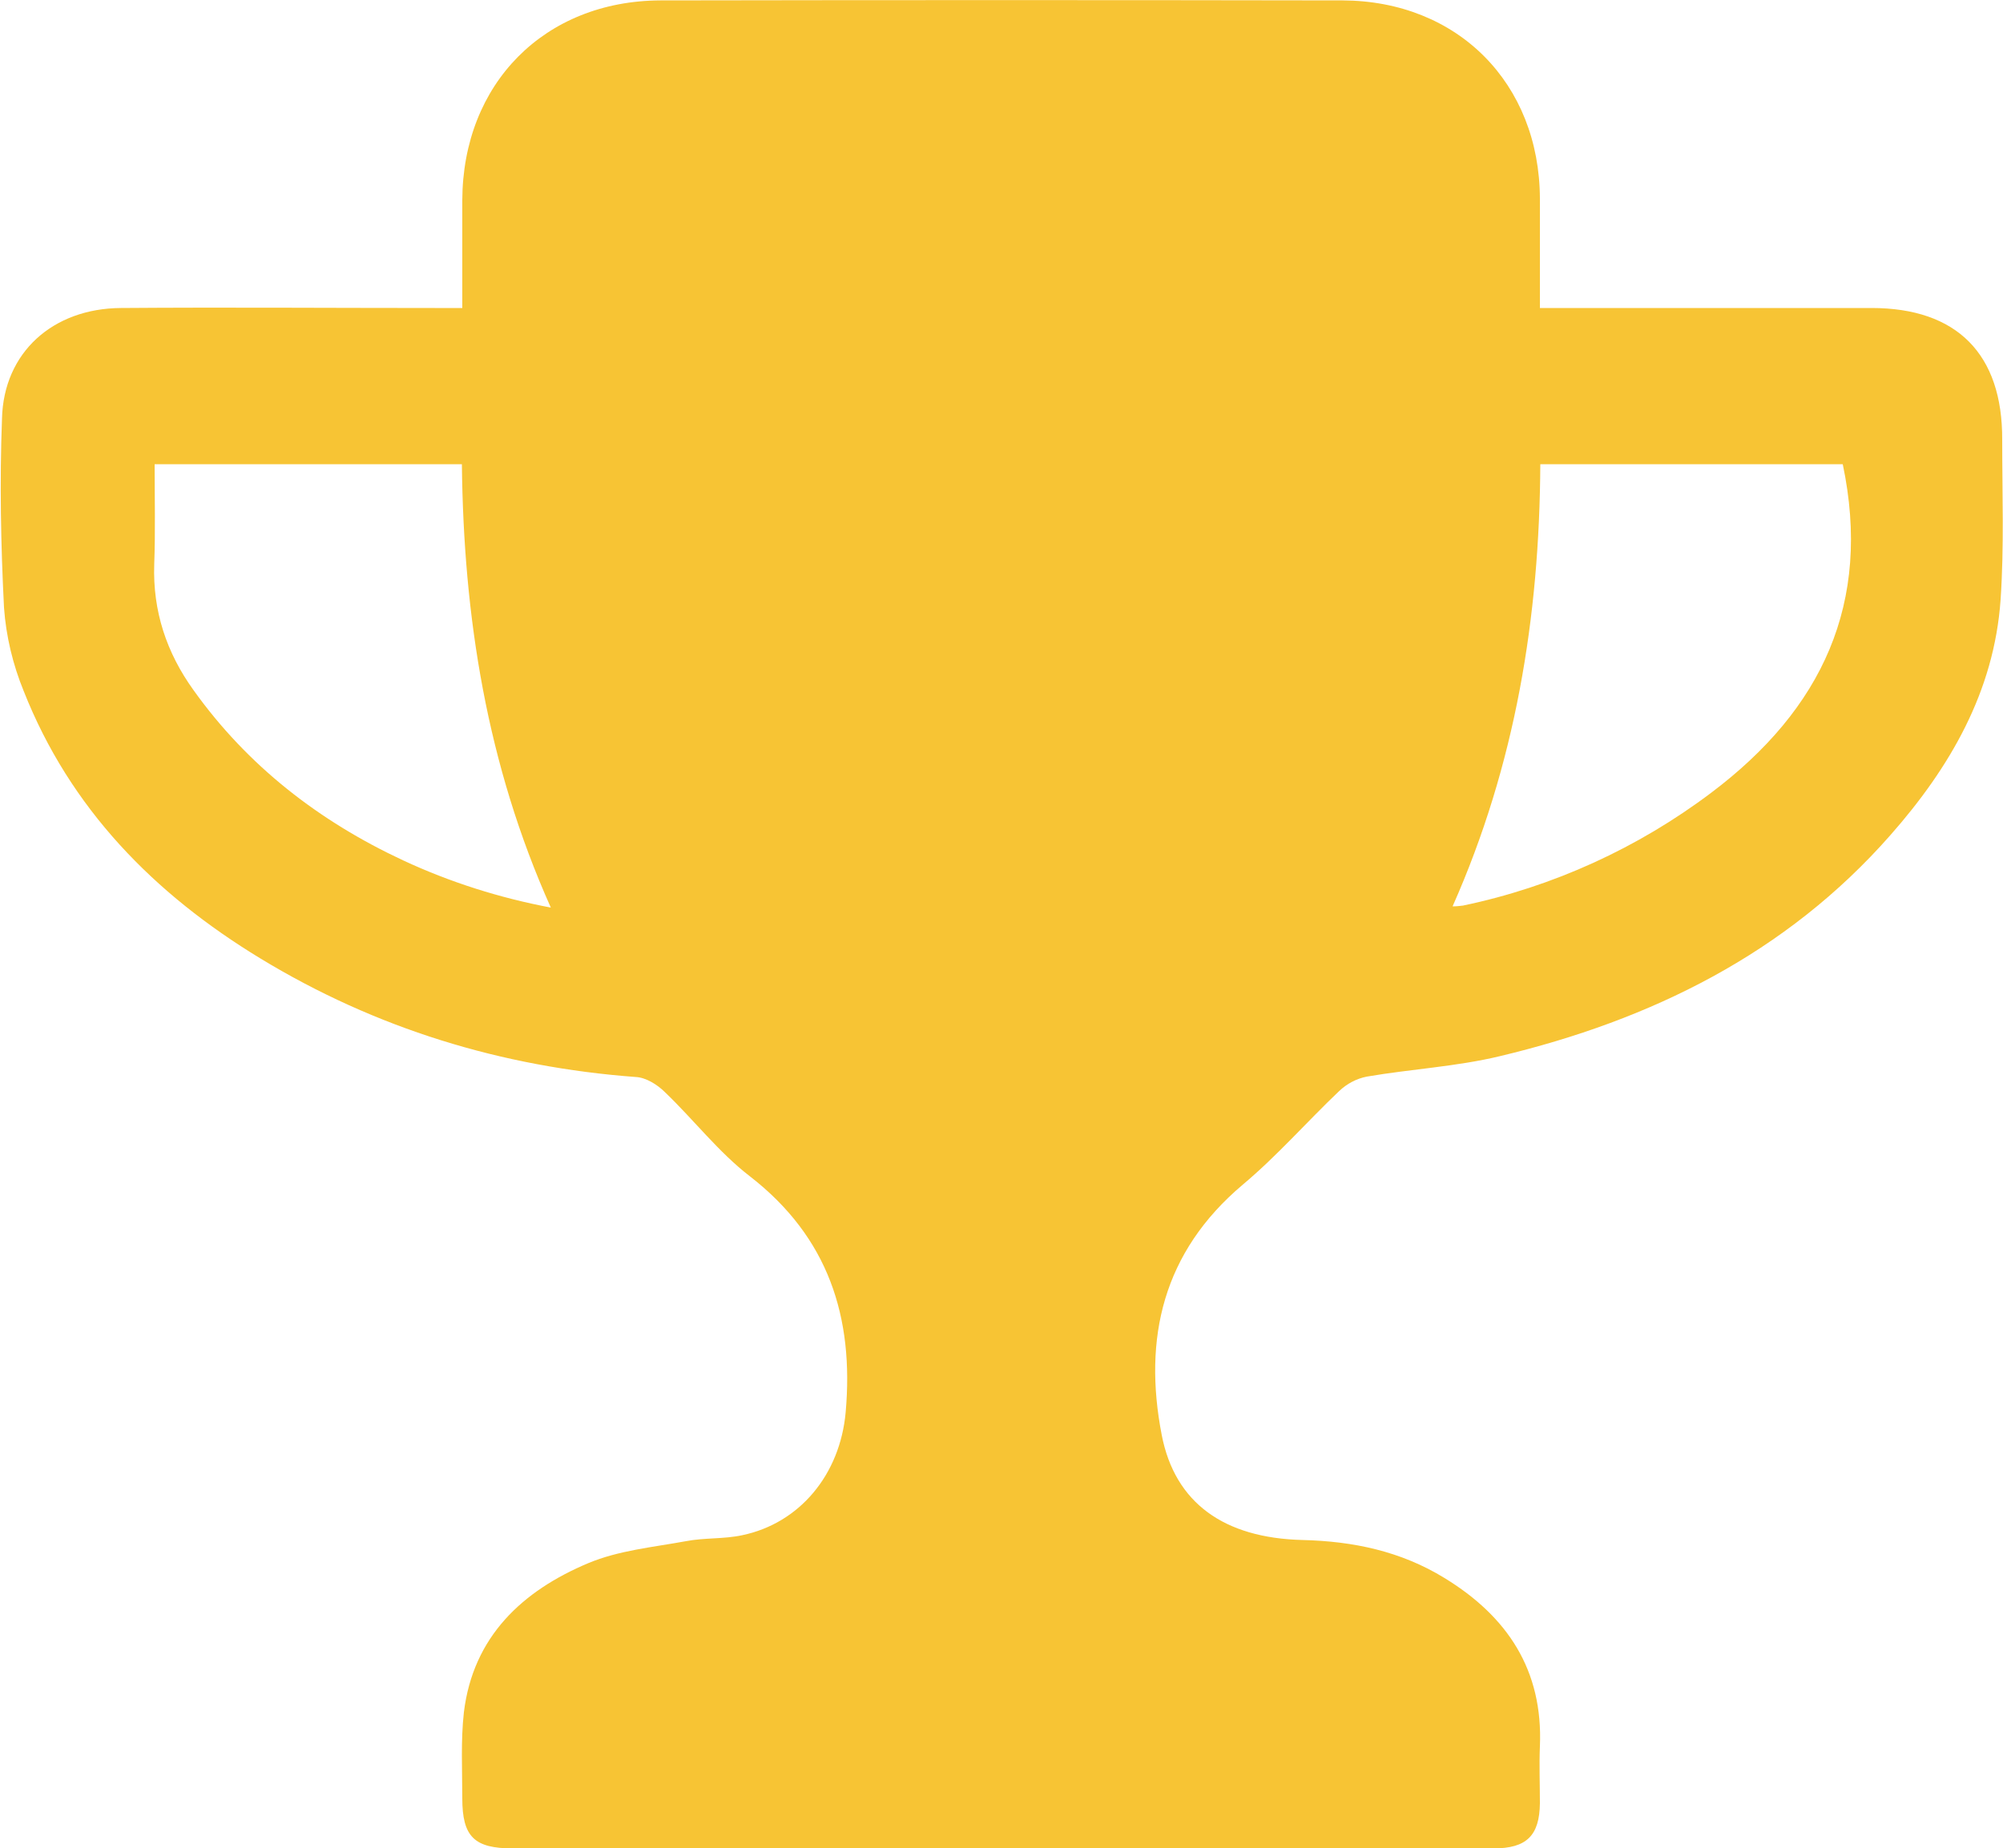
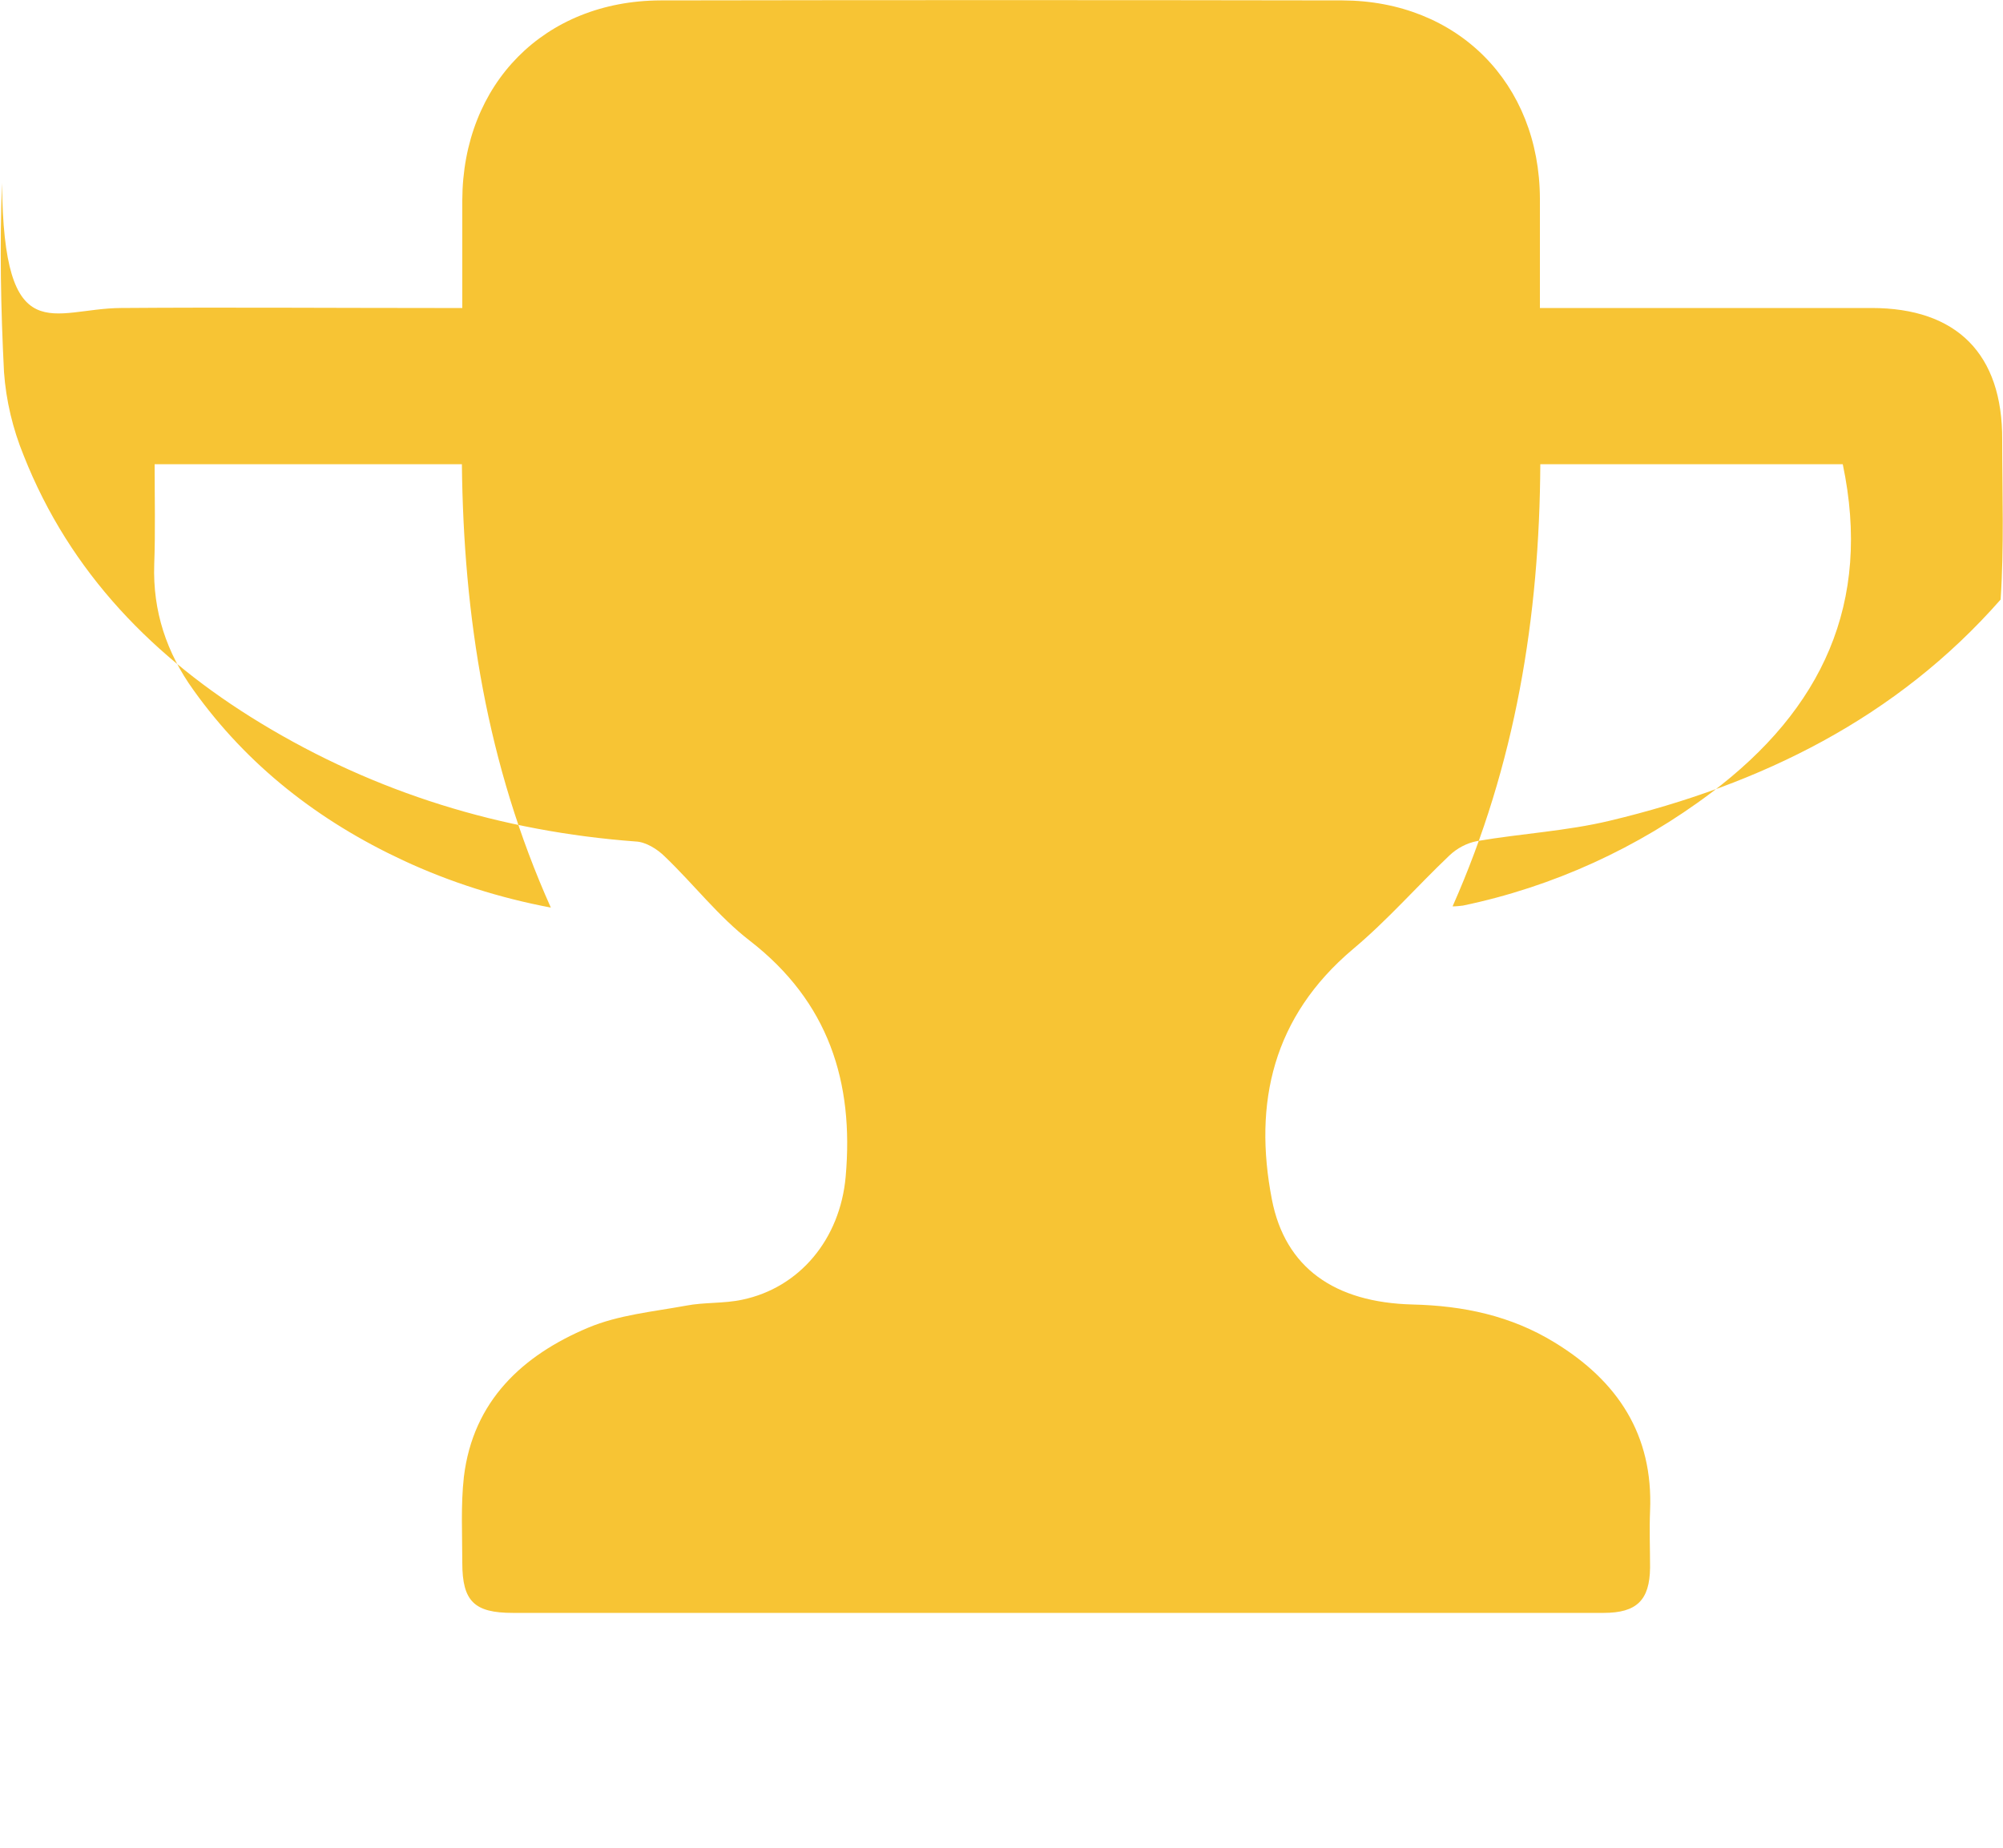
<svg xmlns="http://www.w3.org/2000/svg" version="1.1" id="Layer_1" x="0px" y="0px" viewBox="0 0 500 461.4" style="enable-background:new 0 0 500 461.4;" xml:space="preserve">
  <style type="text/css">
	.st0{fill:#f7c434;}
</style>
  <title>total-rewrads-role-icon</title>
  <g>
    <g id="Layer_1-2">
-       <path class="st0" d="M115.4,76.9c0-9.4,0-18.2,0-26.9c0.1-29.1,20.5-49.8,49.5-49.9C221.6,0,278.4,0,335.1,0.1    c28.8,0.1,49.2,20.7,49.3,49.5c0,8.9,0,17.8,0,27.3h6.1c25.6,0,51.1,0,76.7,0c21.3,0,32.7,11.5,32.6,32.9    c0,13.3,0.5,26.7-0.4,39.9c-1.6,23-12.7,42-27.5,58.8c-26,29.6-59.8,46.2-97.5,55.2c-10.8,2.6-22.1,3.2-33.2,5.1    c-2.6,0.5-5,1.8-6.9,3.6c-8.1,7.7-15.5,16.2-24.1,23.4c-19.9,16.8-24.9,38.3-20.2,62.5c3.3,17,15.6,25.7,35.1,26.2    c12.7,0.3,24.6,2.8,35.5,9.5c15.7,9.6,24.6,23,23.8,42c-0.2,4.7,0,9.5,0,14.2c-0.1,8.1-3.3,11.3-11.6,11.3c-24.3,0-48.7,0-73,0    H128c-9.6,0-12.6-2.9-12.6-12.5c0-7.2-0.4-14.4,0.4-21.5c2.3-18.9,14.6-30.3,31-37.2c7.6-3.2,16.2-4,24.4-5.5    c4.6-0.9,9.5-0.5,14.1-1.5c14.3-3,24.4-15.1,25.8-30.7c2.1-23.7-4.3-43.7-23.9-58.9c-7.8-6-14-14.1-21.2-21    c-1.9-1.9-4.8-3.7-7.3-3.8c-33.5-2.5-64.9-12.1-93.7-29.6c-26.5-16.1-47.5-37.4-59.1-66.8c-2.7-6.6-4.4-13.7-4.9-20.8    c-0.8-15.7-1.1-31.5-0.5-47.2C0.9,88,13.2,77,30.2,76.9c26.1-0.2,52.2,0,78.3,0L115.4,76.9z M137.5,226.6    c-16-35.7-21.8-72.7-22.2-110.7H38.6c0,8.6,0.2,16.8-0.1,25c-0.4,11.7,3.1,22.1,9.8,31.4c13.5,18.9,31.3,32.7,52.3,42.5    C112.4,220.3,124.8,224.2,137.5,226.6 M362.6,226.3c0.9,0,1.8-0.1,2.6-0.2c22.5-4.7,43.7-14.4,62-28.2    c27.6-20.8,40.1-47.3,32.8-82h-75.5C384.3,154.1,378.3,190.9,362.6,226.3" />
+       <path class="st0" d="M115.4,76.9c0-9.4,0-18.2,0-26.9c0.1-29.1,20.5-49.8,49.5-49.9C221.6,0,278.4,0,335.1,0.1    c28.8,0.1,49.2,20.7,49.3,49.5c0,8.9,0,17.8,0,27.3h6.1c25.6,0,51.1,0,76.7,0c21.3,0,32.7,11.5,32.6,32.9    c0,13.3,0.5,26.7-0.4,39.9c-26,29.6-59.8,46.2-97.5,55.2c-10.8,2.6-22.1,3.2-33.2,5.1    c-2.6,0.5-5,1.8-6.9,3.6c-8.1,7.7-15.5,16.2-24.1,23.4c-19.9,16.8-24.9,38.3-20.2,62.5c3.3,17,15.6,25.7,35.1,26.2    c12.7,0.3,24.6,2.8,35.5,9.5c15.7,9.6,24.6,23,23.8,42c-0.2,4.7,0,9.5,0,14.2c-0.1,8.1-3.3,11.3-11.6,11.3c-24.3,0-48.7,0-73,0    H128c-9.6,0-12.6-2.9-12.6-12.5c0-7.2-0.4-14.4,0.4-21.5c2.3-18.9,14.6-30.3,31-37.2c7.6-3.2,16.2-4,24.4-5.5    c4.6-0.9,9.5-0.5,14.1-1.5c14.3-3,24.4-15.1,25.8-30.7c2.1-23.7-4.3-43.7-23.9-58.9c-7.8-6-14-14.1-21.2-21    c-1.9-1.9-4.8-3.7-7.3-3.8c-33.5-2.5-64.9-12.1-93.7-29.6c-26.5-16.1-47.5-37.4-59.1-66.8c-2.7-6.6-4.4-13.7-4.9-20.8    c-0.8-15.7-1.1-31.5-0.5-47.2C0.9,88,13.2,77,30.2,76.9c26.1-0.2,52.2,0,78.3,0L115.4,76.9z M137.5,226.6    c-16-35.7-21.8-72.7-22.2-110.7H38.6c0,8.6,0.2,16.8-0.1,25c-0.4,11.7,3.1,22.1,9.8,31.4c13.5,18.9,31.3,32.7,52.3,42.5    C112.4,220.3,124.8,224.2,137.5,226.6 M362.6,226.3c0.9,0,1.8-0.1,2.6-0.2c22.5-4.7,43.7-14.4,62-28.2    c27.6-20.8,40.1-47.3,32.8-82h-75.5C384.3,154.1,378.3,190.9,362.6,226.3" />
    </g>
  </g>
</svg>